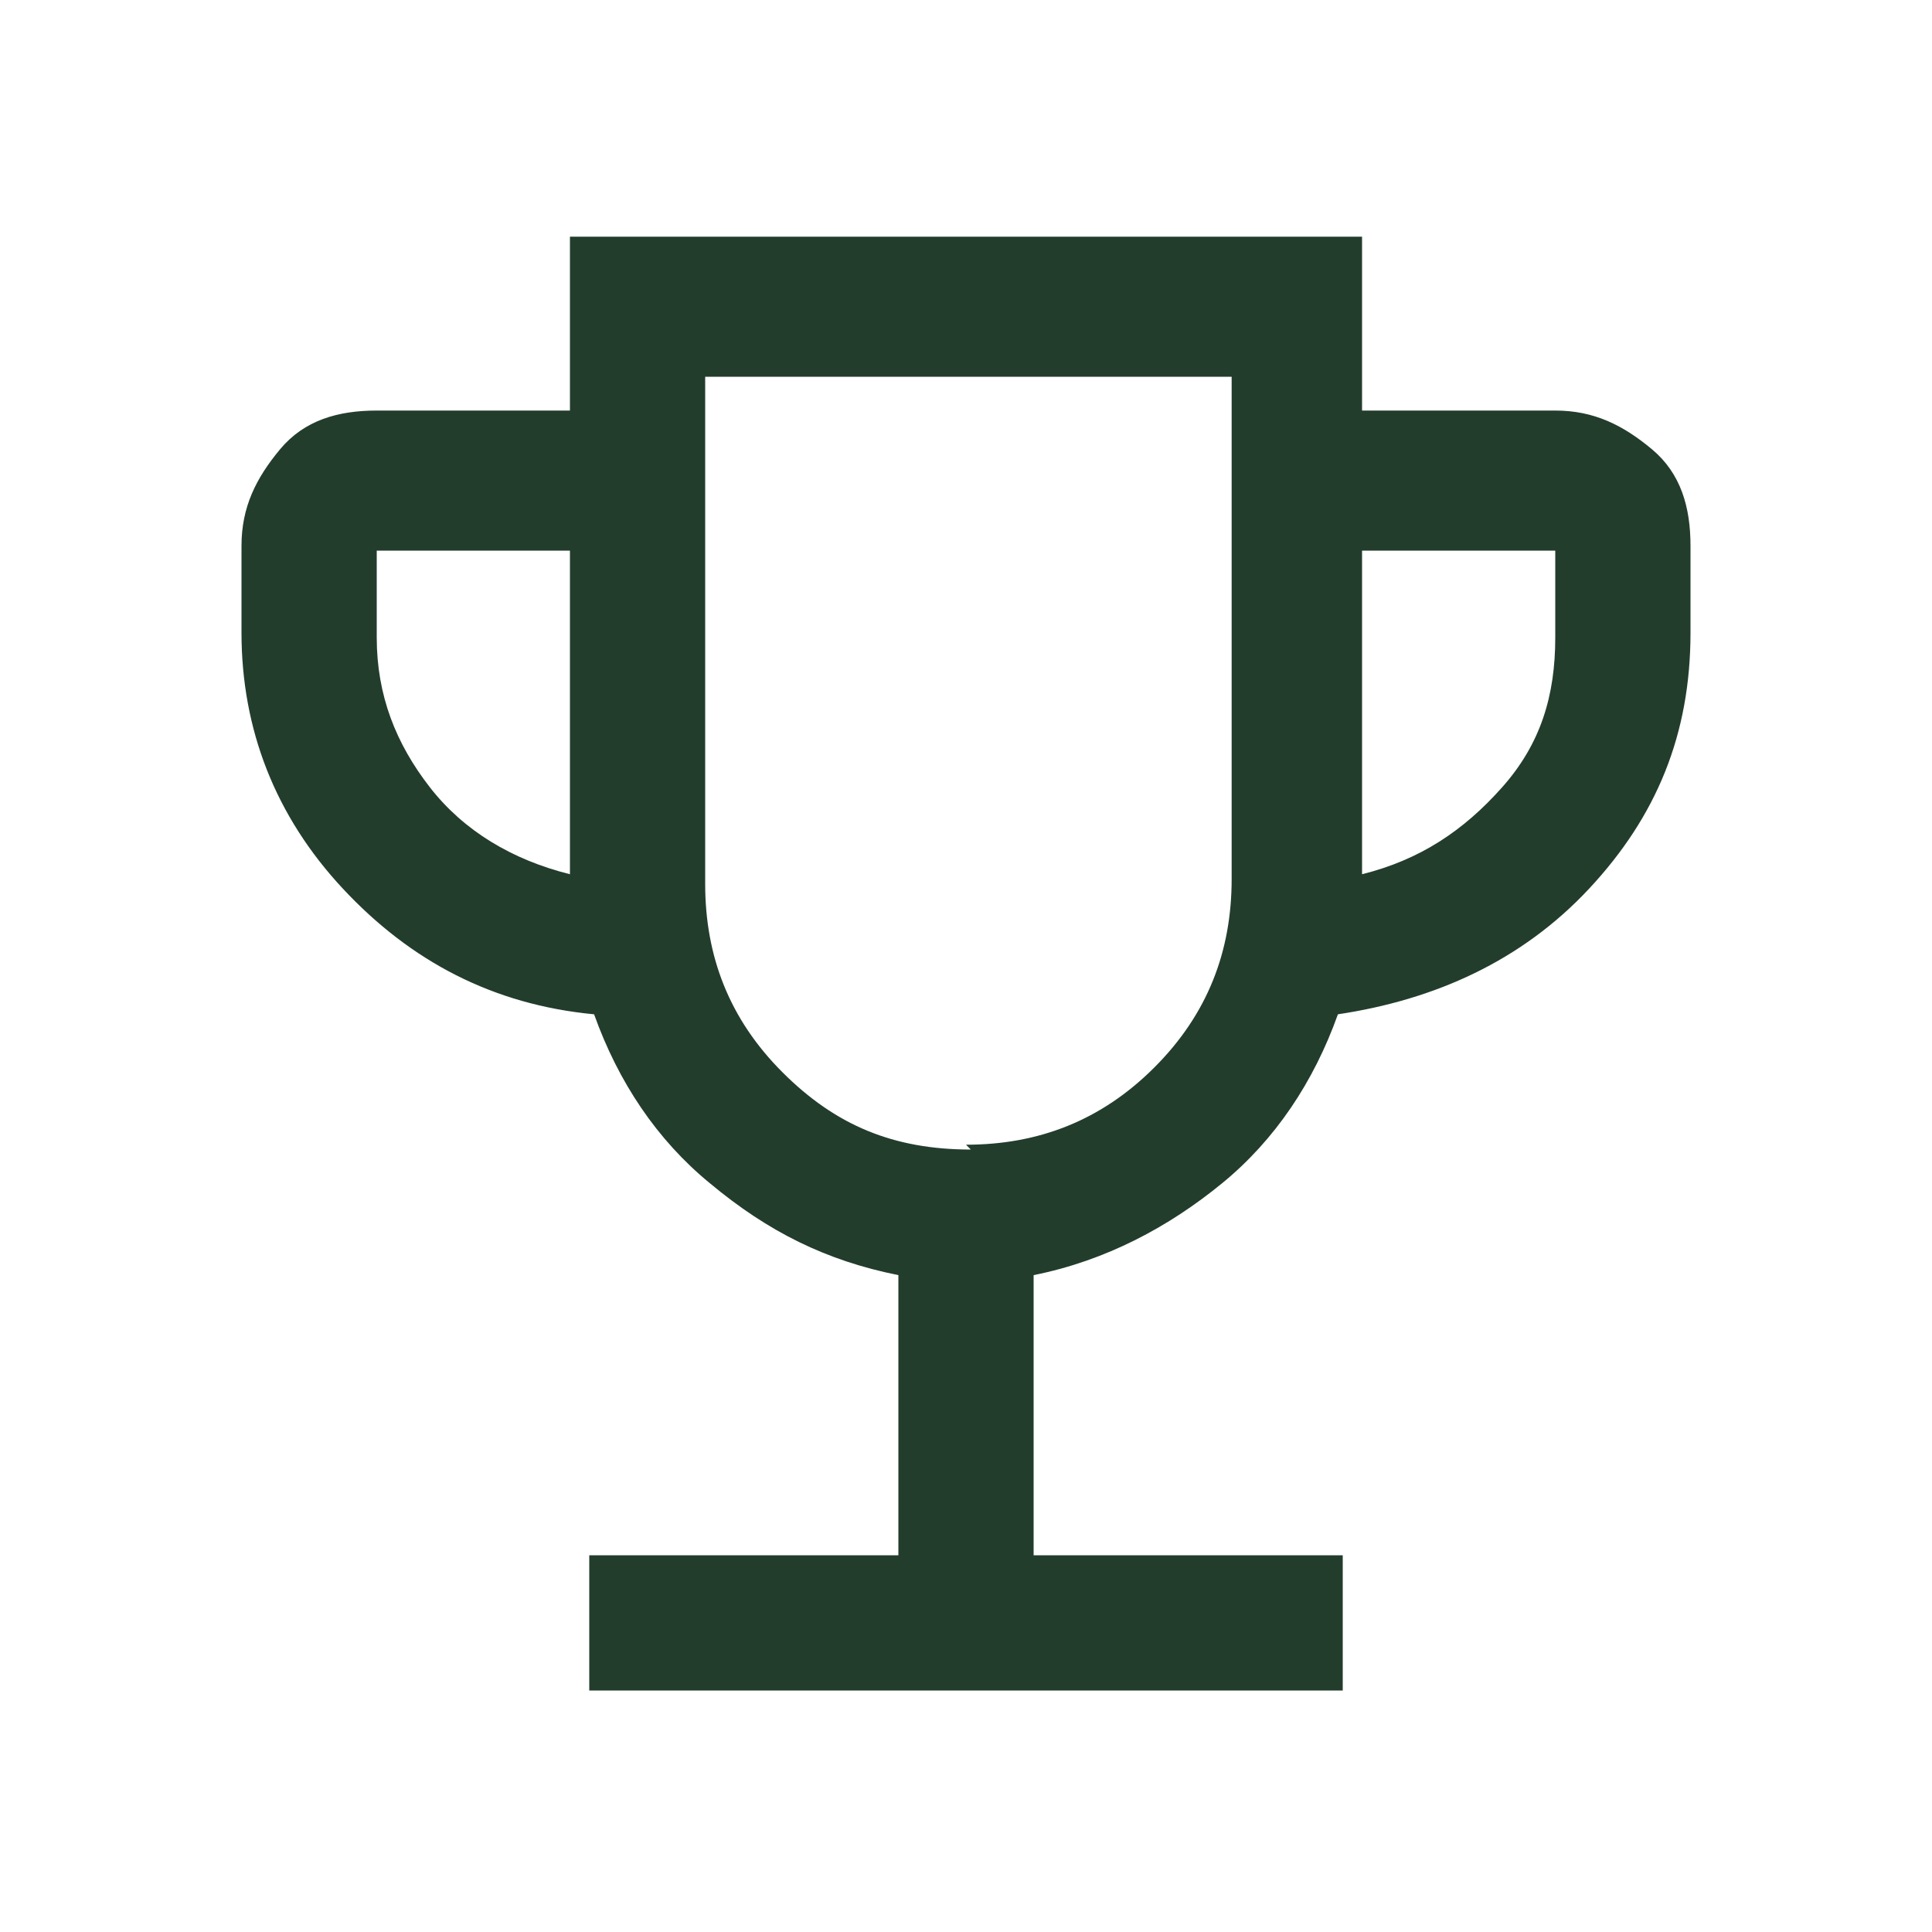
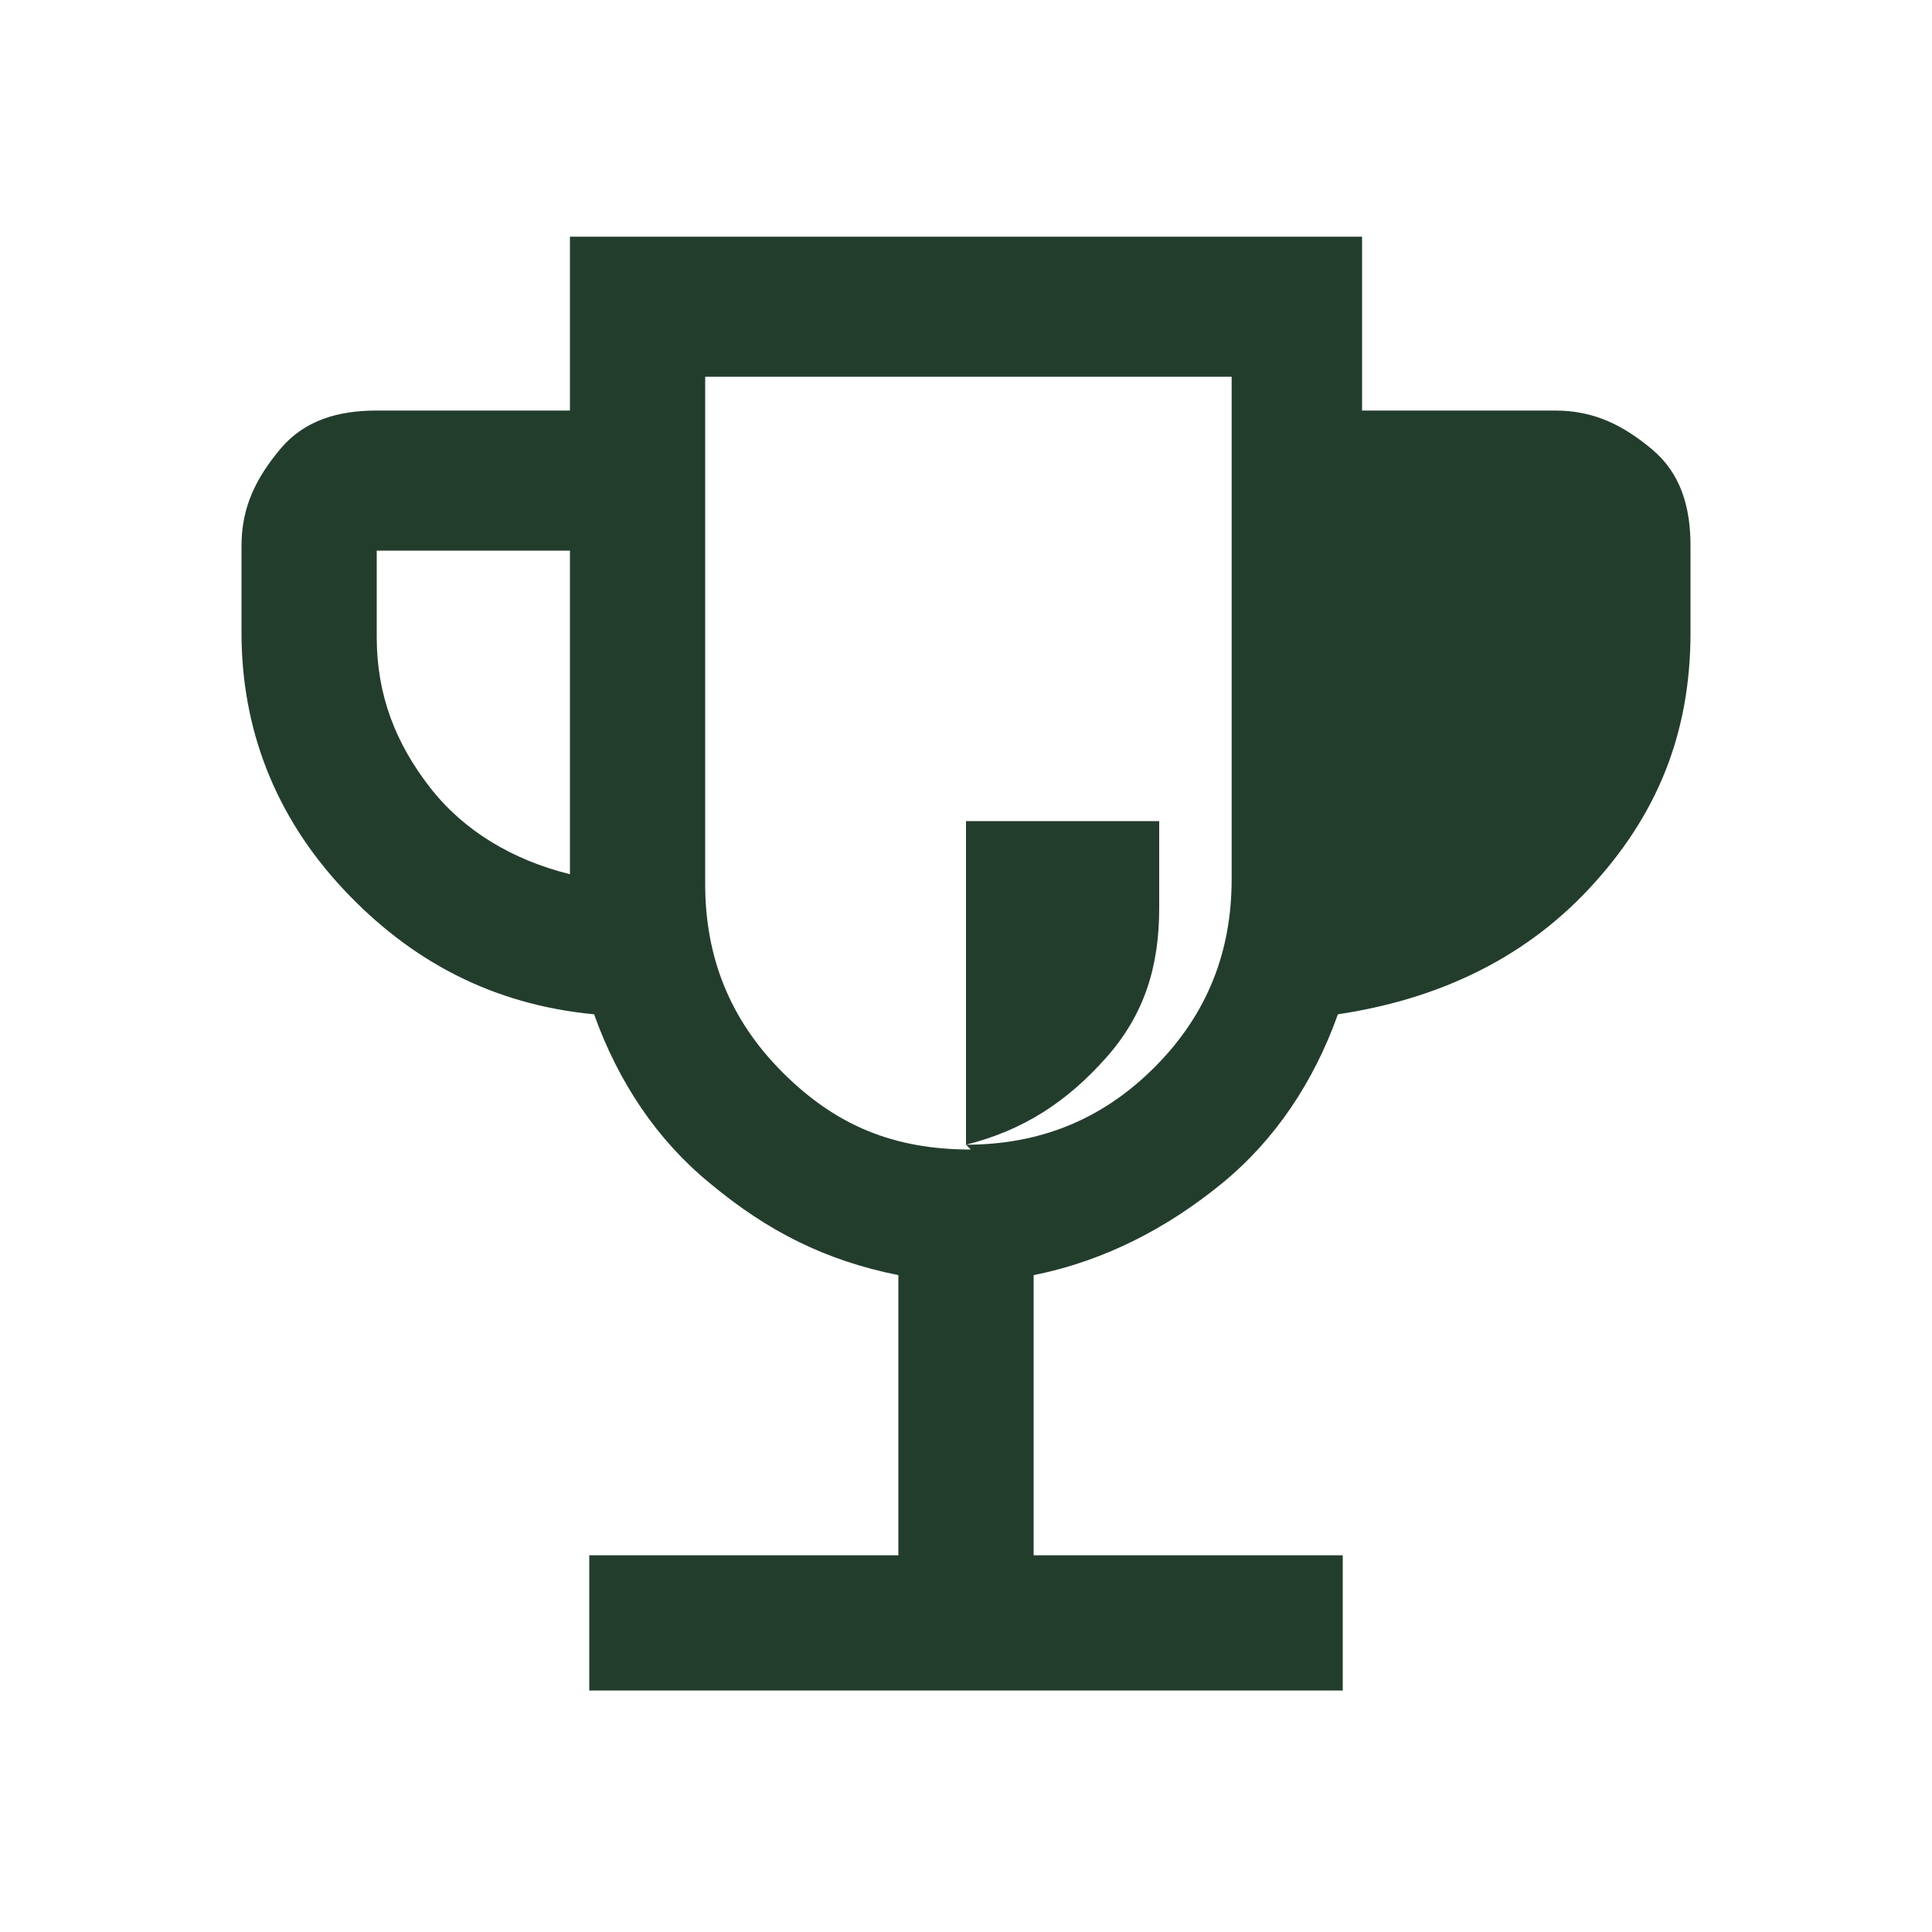
<svg xmlns="http://www.w3.org/2000/svg" id="Layer_1" version="1.1" viewBox="0 0 40 40">
  <defs>
    <style>
      .st0 {
        fill: #233d2d;
      }
    </style>
  </defs>
-   <path class="st0" d="M12.2,35v-2.8h6.4v-5.8c-1.5-.3-2.7-.9-3.9-1.9-1.1-.9-1.9-2.1-2.4-3.5-2.1-.2-3.8-1.1-5.2-2.6-1.4-1.5-2.1-3.3-2.1-5.3v-1.8c0-.8.3-1.4.8-2s1.2-.8,2-.8h4v-3.6h16.4v3.6h4c.8,0,1.4.3,2,.8s.8,1.2.8,2v1.8c0,2.1-.7,3.8-2.1,5.3-1.4,1.5-3.2,2.3-5.2,2.6-.5,1.4-1.3,2.6-2.4,3.5s-2.4,1.6-3.9,1.9v5.8h6.4v2.8h-15.7ZM11.8,18.1v-6.7h-4v1.8c0,1.2.4,2.2,1.1,3.1.7.9,1.7,1.5,2.9,1.8ZM20,23.7c1.5,0,2.8-.5,3.9-1.6,1.1-1.1,1.6-2.4,1.6-3.9V7.8h-10.9v10.5c0,1.5.5,2.8,1.6,3.9,1.1,1.1,2.3,1.6,3.9,1.6ZM28.2,18.1c1.2-.3,2.1-.9,2.9-1.8.8-.9,1.1-1.9,1.1-3.1v-1.8h-4v6.7Z" />
+   <path class="st0" d="M12.2,35v-2.8h6.4v-5.8c-1.5-.3-2.7-.9-3.9-1.9-1.1-.9-1.9-2.1-2.4-3.5-2.1-.2-3.8-1.1-5.2-2.6-1.4-1.5-2.1-3.3-2.1-5.3v-1.8c0-.8.3-1.4.8-2s1.2-.8,2-.8h4v-3.6h16.4v3.6h4c.8,0,1.4.3,2,.8s.8,1.2.8,2v1.8c0,2.1-.7,3.8-2.1,5.3-1.4,1.5-3.2,2.3-5.2,2.6-.5,1.4-1.3,2.6-2.4,3.5s-2.4,1.6-3.9,1.9v5.8h6.4v2.8h-15.7ZM11.8,18.1v-6.7h-4v1.8c0,1.2.4,2.2,1.1,3.1.7.9,1.7,1.5,2.9,1.8ZM20,23.7c1.5,0,2.8-.5,3.9-1.6,1.1-1.1,1.6-2.4,1.6-3.9V7.8h-10.9v10.5c0,1.5.5,2.8,1.6,3.9,1.1,1.1,2.3,1.6,3.9,1.6Zc1.2-.3,2.1-.9,2.9-1.8.8-.9,1.1-1.9,1.1-3.1v-1.8h-4v6.7Z" />
</svg>